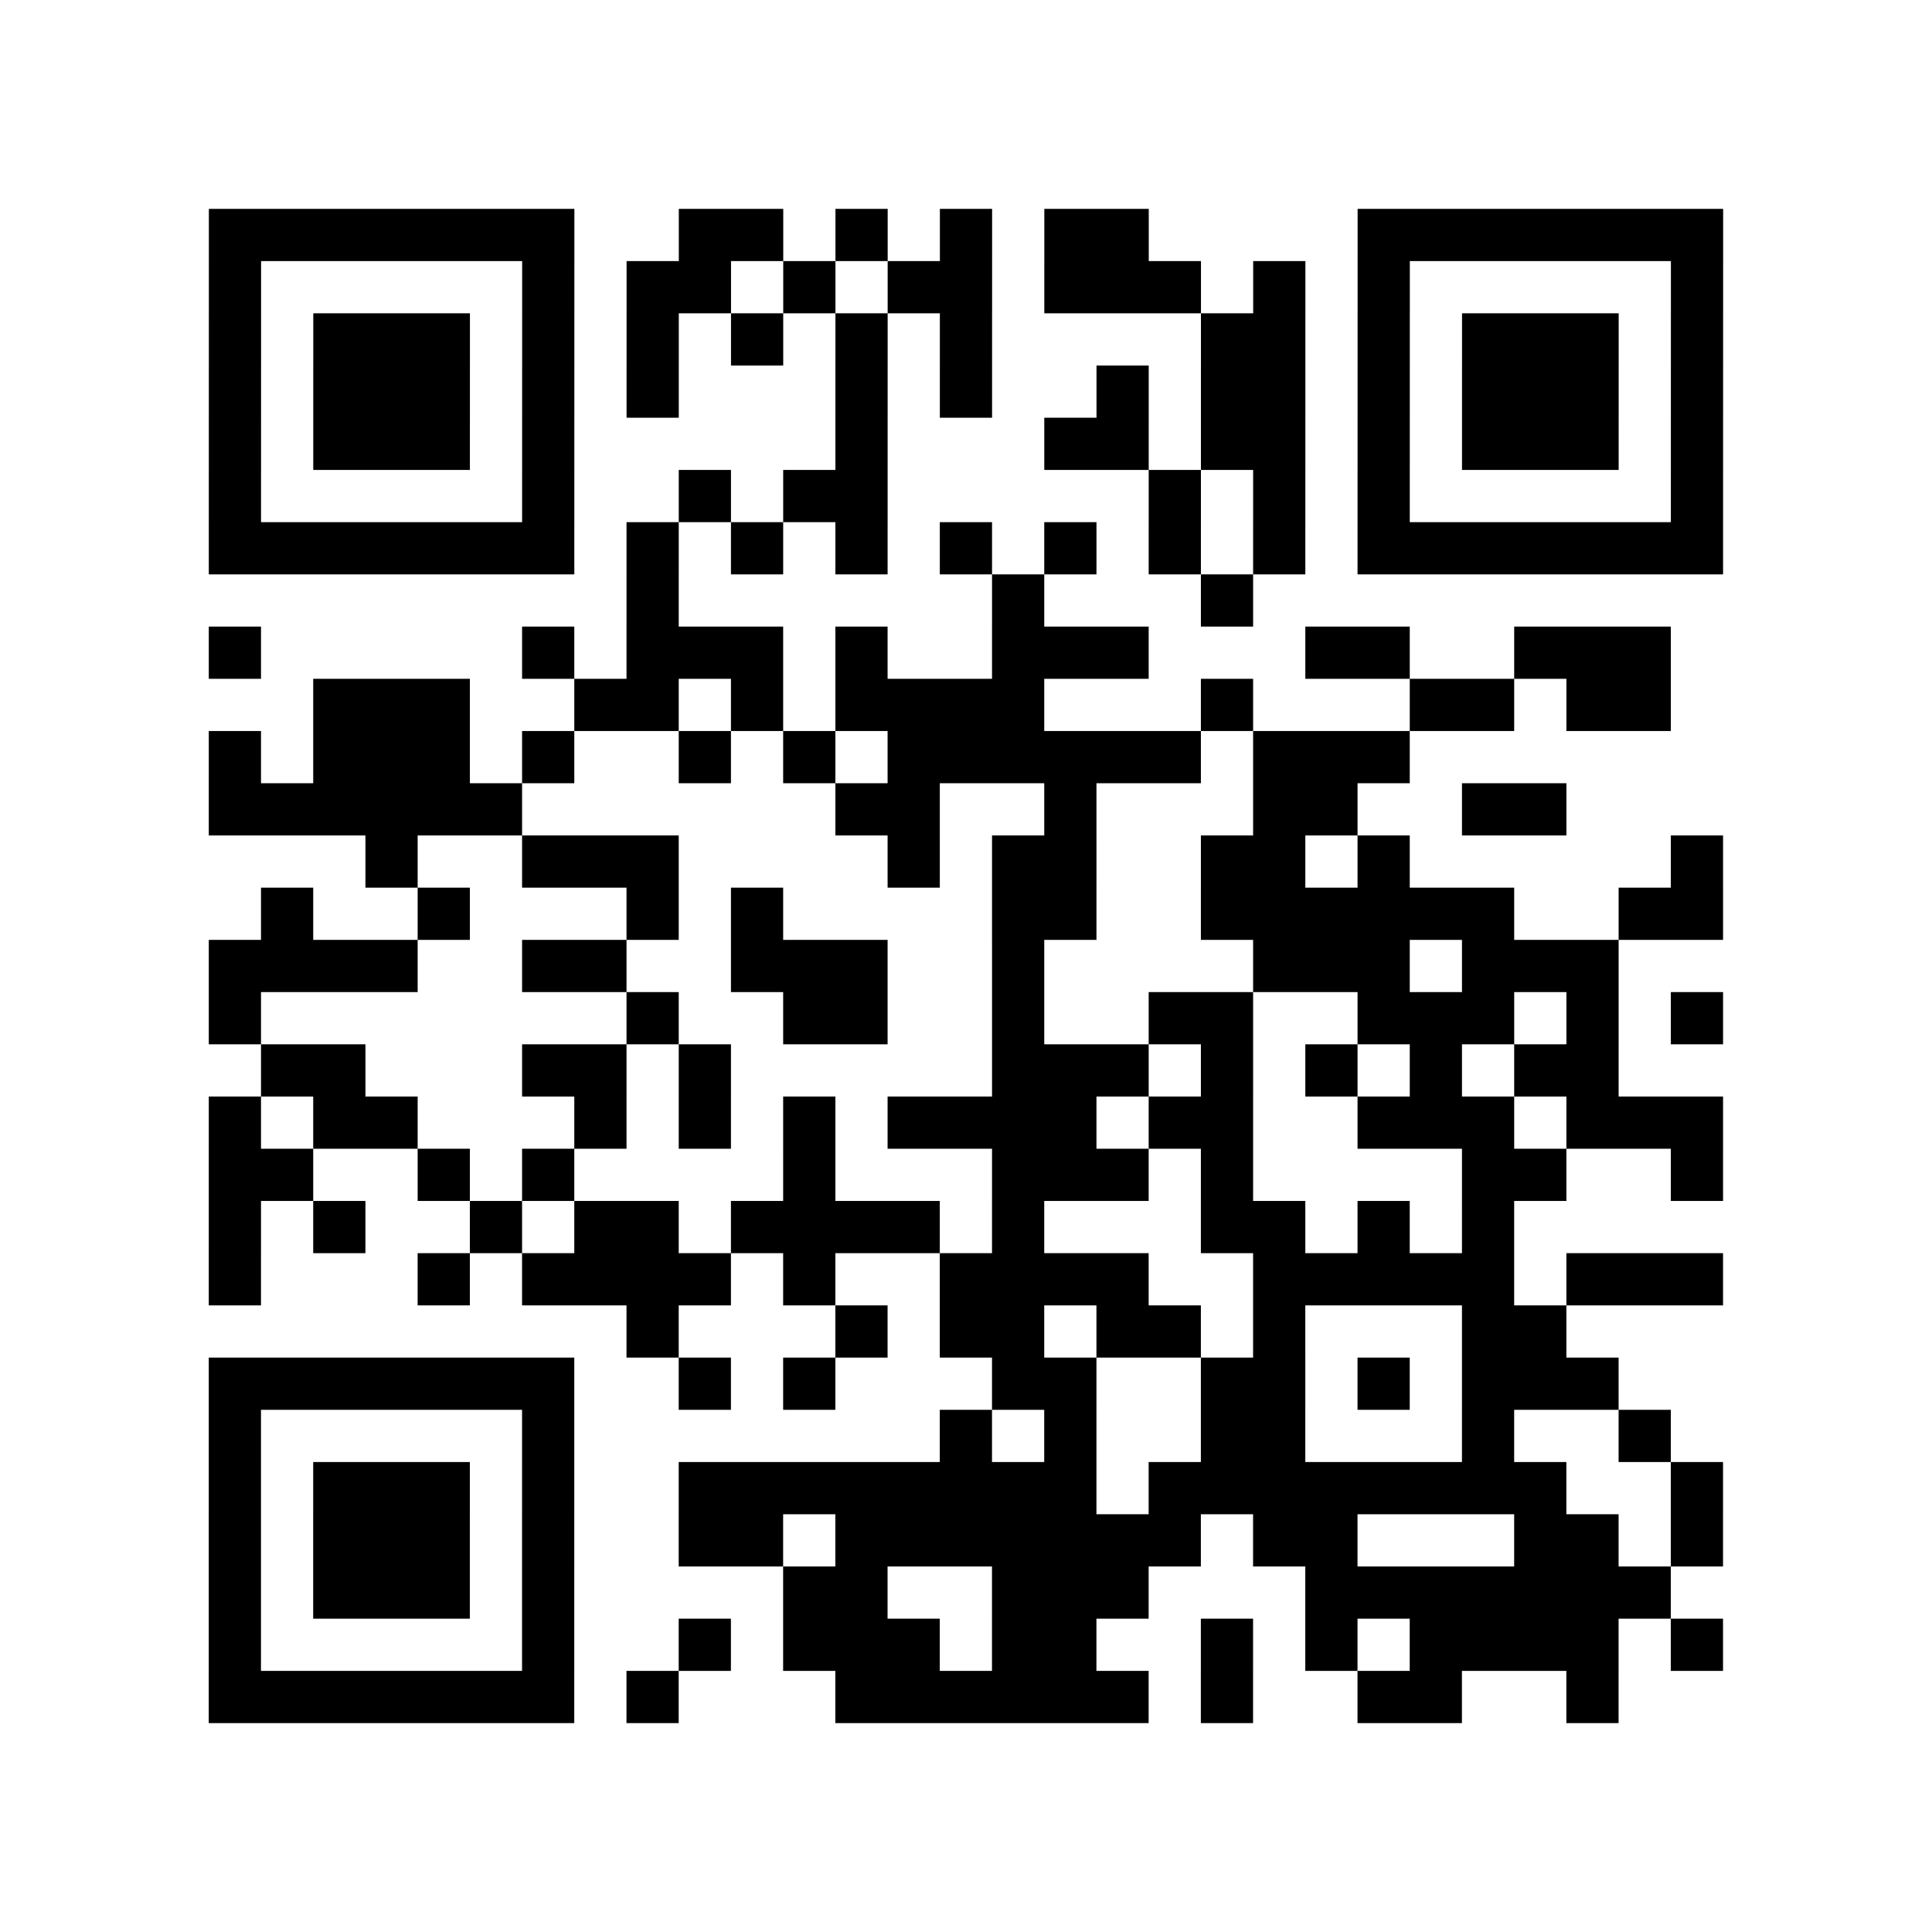
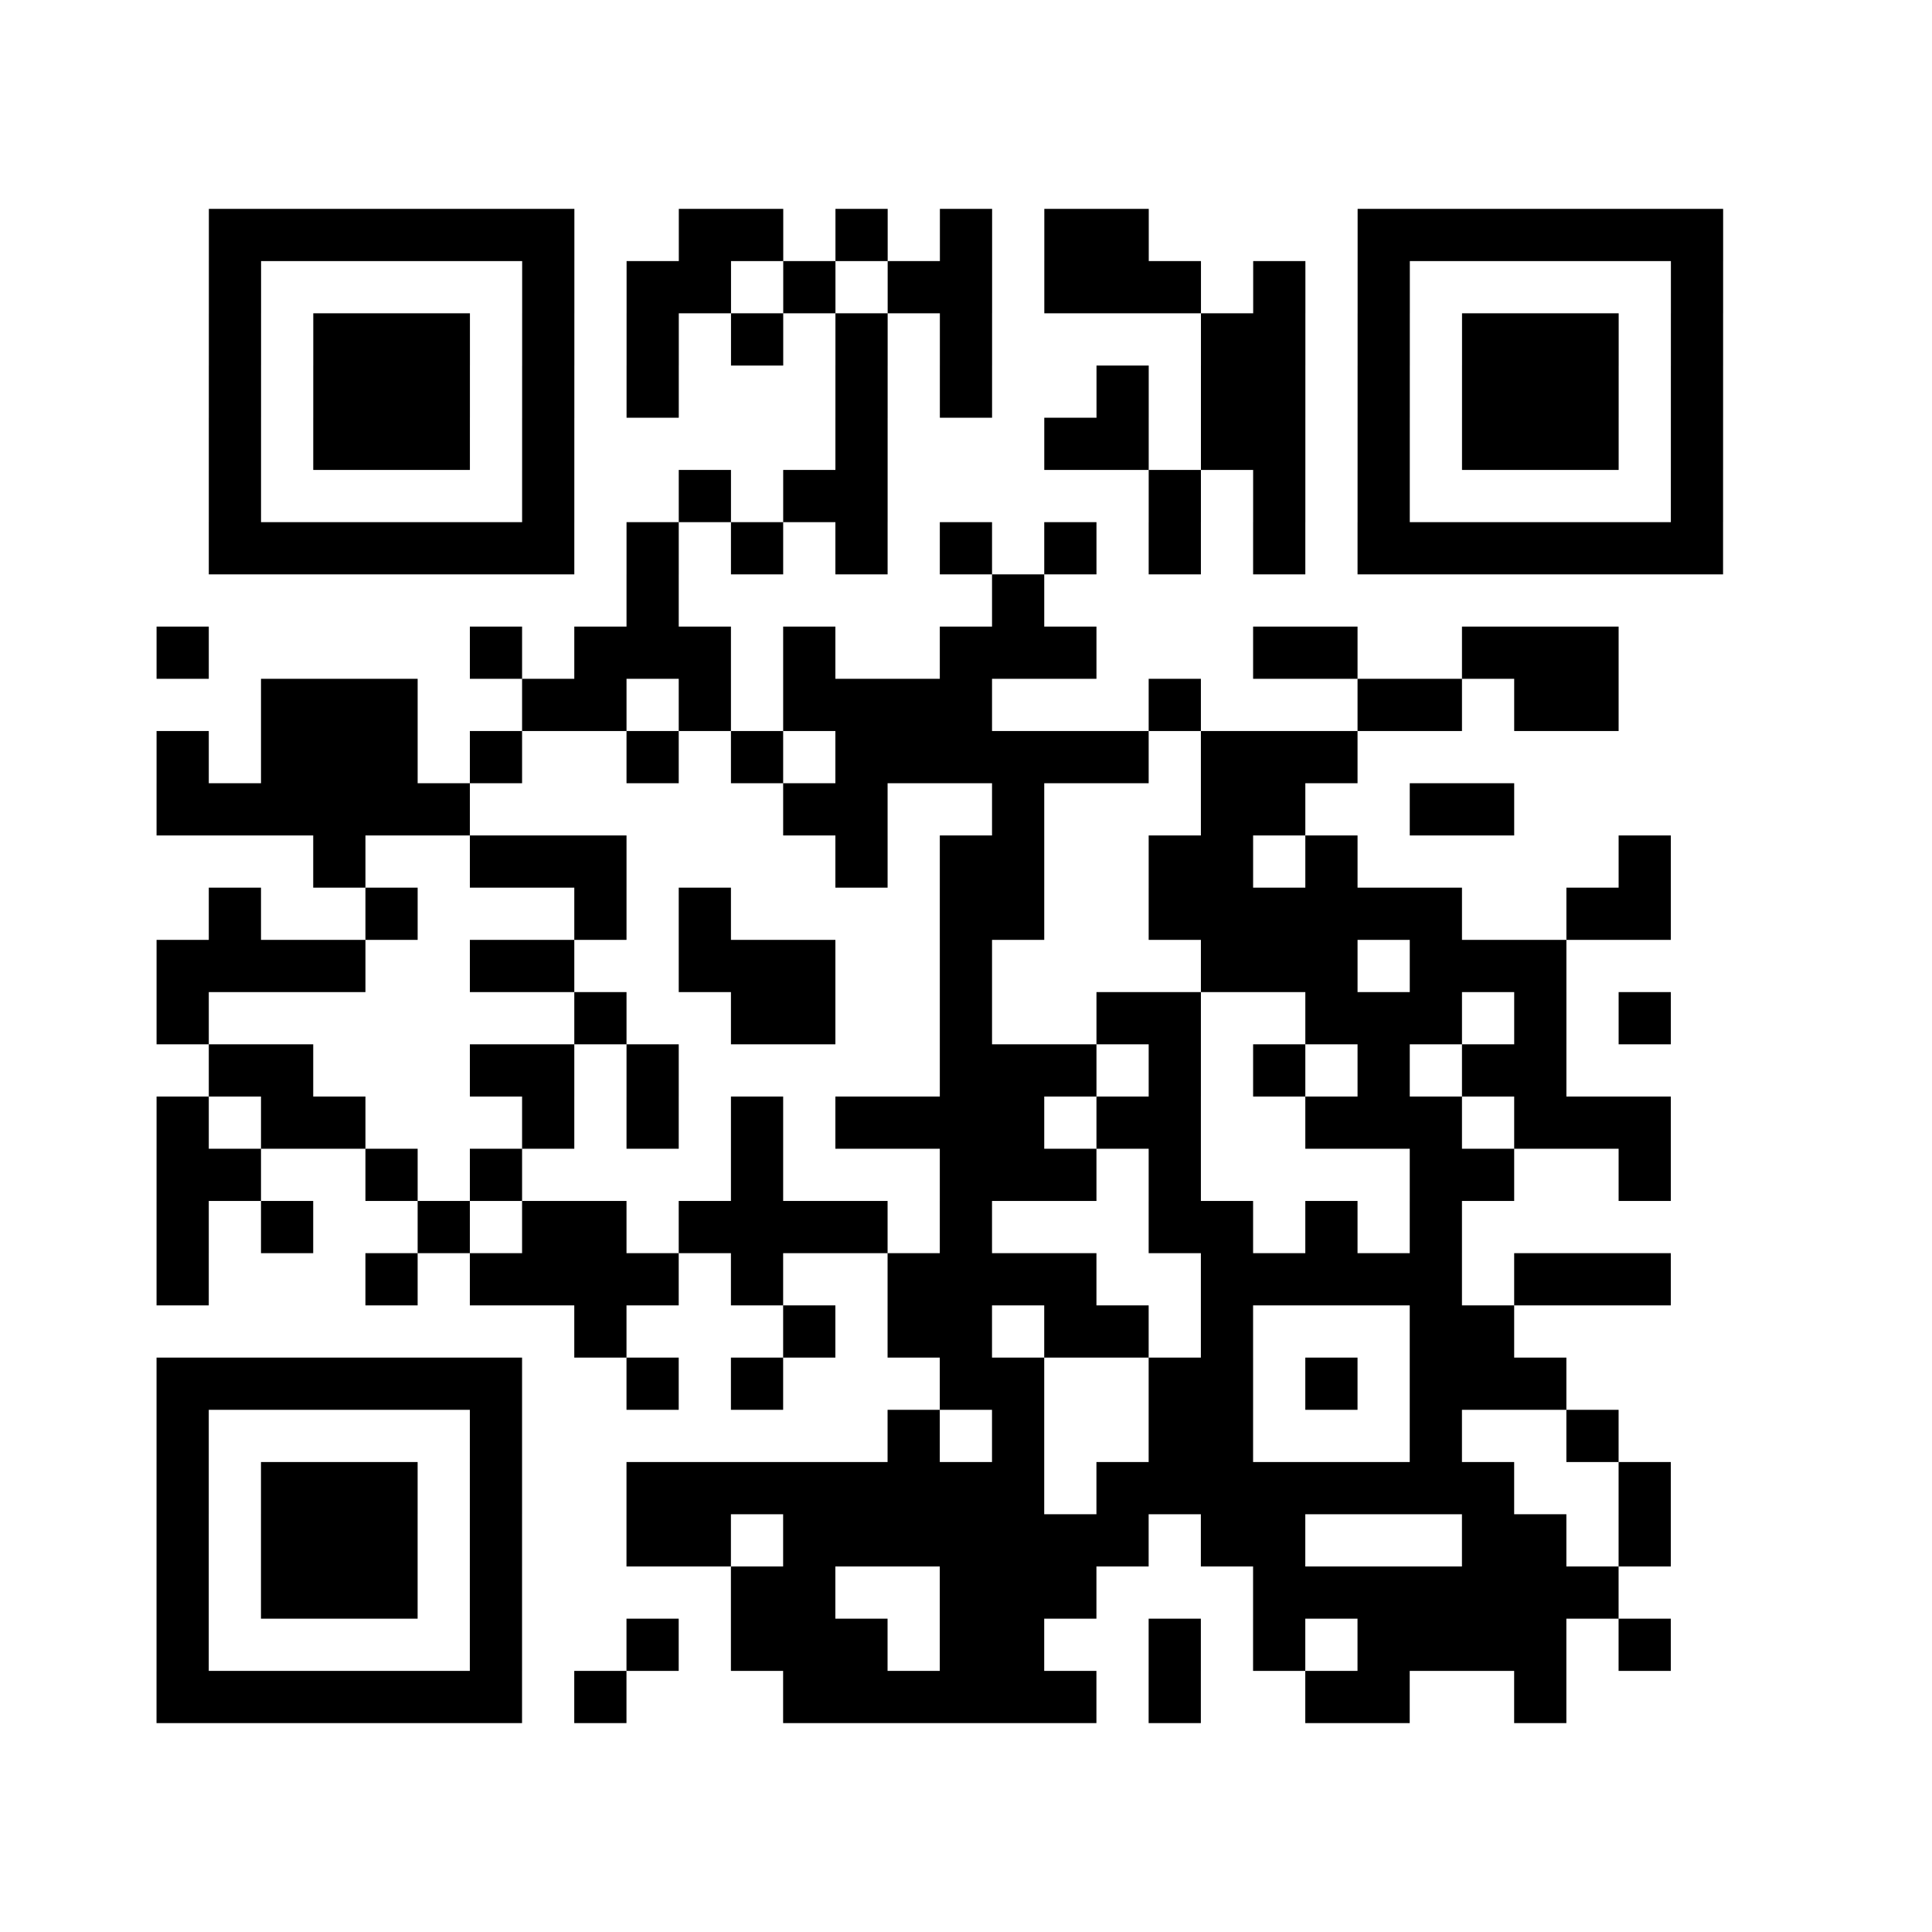
<svg xmlns="http://www.w3.org/2000/svg" width="370" height="370" class="segno">
-   <path transform="scale(10)" class="qrline" stroke="#000" d="M4 4.5h7m2 0h2m1 0h1m1 0h1m1 0h2m4 0h7m-29 1h1m5 0h1m1 0h2m1 0h1m1 0h2m1 0h3m1 0h1m1 0h1m5 0h1m-29 1h1m1 0h3m1 0h1m1 0h1m1 0h1m1 0h1m1 0h1m4 0h2m1 0h1m1 0h3m1 0h1m-29 1h1m1 0h3m1 0h1m1 0h1m3 0h1m1 0h1m2 0h1m1 0h2m1 0h1m1 0h3m1 0h1m-29 1h1m1 0h3m1 0h1m5 0h1m3 0h2m1 0h2m1 0h1m1 0h3m1 0h1m-29 1h1m5 0h1m2 0h1m1 0h2m5 0h1m1 0h1m1 0h1m5 0h1m-29 1h7m1 0h1m1 0h1m1 0h1m1 0h1m1 0h1m1 0h1m1 0h1m1 0h7m-21 1h1m6 0h1m3 0h1m-20 1h1m5 0h1m1 0h3m1 0h1m2 0h3m3 0h2m2 0h3m-26 1h3m2 0h2m1 0h1m1 0h4m3 0h1m3 0h2m1 0h2m-28 1h1m1 0h3m1 0h1m2 0h1m1 0h1m1 0h6m1 0h3m-23 1h6m6 0h2m2 0h1m3 0h2m2 0h2m-23 1h1m2 0h3m4 0h1m1 0h2m2 0h2m1 0h1m5 0h1m-28 1h1m2 0h1m3 0h1m1 0h1m4 0h2m2 0h6m2 0h2m-29 1h4m2 0h2m2 0h3m2 0h1m4 0h3m1 0h3m-27 1h1m7 0h1m2 0h2m2 0h1m2 0h2m2 0h3m1 0h1m1 0h1m-28 1h2m3 0h2m1 0h1m5 0h3m1 0h1m1 0h1m1 0h1m1 0h2m-27 1h1m1 0h2m3 0h1m1 0h1m1 0h1m1 0h4m1 0h2m2 0h3m1 0h3m-29 1h2m2 0h1m1 0h1m4 0h1m3 0h3m1 0h1m4 0h2m2 0h1m-29 1h1m1 0h1m2 0h1m1 0h2m1 0h4m1 0h1m3 0h2m1 0h1m1 0h1m-25 1h1m3 0h1m1 0h4m1 0h1m2 0h4m2 0h5m1 0h3m-21 1h1m3 0h1m1 0h2m1 0h2m1 0h1m3 0h2m-26 1h7m2 0h1m1 0h1m3 0h2m2 0h2m1 0h1m1 0h3m-27 1h1m5 0h1m7 0h1m1 0h1m2 0h2m3 0h1m2 0h1m-28 1h1m1 0h3m1 0h1m2 0h8m1 0h8m2 0h1m-29 1h1m1 0h3m1 0h1m2 0h2m1 0h7m1 0h2m3 0h2m1 0h1m-29 1h1m1 0h3m1 0h1m4 0h2m2 0h3m3 0h7m-28 1h1m5 0h1m2 0h1m1 0h3m1 0h2m2 0h1m1 0h1m1 0h4m1 0h1m-29 1h7m1 0h1m3 0h6m1 0h1m2 0h2m2 0h1" />
+   <path transform="scale(10)" class="qrline" stroke="#000" d="M4 4.5h7m2 0h2m1 0h1m1 0h1m1 0h2m4 0h7m-29 1h1m5 0h1m1 0h2m1 0h1m1 0h2m1 0h3m1 0h1m1 0h1m5 0h1m-29 1h1m1 0h3m1 0h1m1 0h1m1 0h1m1 0h1m1 0h1m4 0h2m1 0h1m1 0h3m1 0h1m-29 1h1m1 0h3m1 0h1m1 0h1m3 0h1m1 0h1m2 0h1m1 0h2m1 0h1m1 0h3m1 0h1m-29 1h1m1 0h3m1 0h1m5 0h1m3 0h2m1 0h2m1 0h1m1 0h3m1 0h1m-29 1h1m5 0h1m2 0h1m1 0h2m5 0h1m1 0h1m1 0h1m5 0h1m-29 1h7m1 0h1m1 0h1m1 0h1m1 0h1m1 0h1m1 0h1m1 0h1m1 0h7m-21 1h1m6 0h1m3 0m-20 1h1m5 0h1m1 0h3m1 0h1m2 0h3m3 0h2m2 0h3m-26 1h3m2 0h2m1 0h1m1 0h4m3 0h1m3 0h2m1 0h2m-28 1h1m1 0h3m1 0h1m2 0h1m1 0h1m1 0h6m1 0h3m-23 1h6m6 0h2m2 0h1m3 0h2m2 0h2m-23 1h1m2 0h3m4 0h1m1 0h2m2 0h2m1 0h1m5 0h1m-28 1h1m2 0h1m3 0h1m1 0h1m4 0h2m2 0h6m2 0h2m-29 1h4m2 0h2m2 0h3m2 0h1m4 0h3m1 0h3m-27 1h1m7 0h1m2 0h2m2 0h1m2 0h2m2 0h3m1 0h1m1 0h1m-28 1h2m3 0h2m1 0h1m5 0h3m1 0h1m1 0h1m1 0h1m1 0h2m-27 1h1m1 0h2m3 0h1m1 0h1m1 0h1m1 0h4m1 0h2m2 0h3m1 0h3m-29 1h2m2 0h1m1 0h1m4 0h1m3 0h3m1 0h1m4 0h2m2 0h1m-29 1h1m1 0h1m2 0h1m1 0h2m1 0h4m1 0h1m3 0h2m1 0h1m1 0h1m-25 1h1m3 0h1m1 0h4m1 0h1m2 0h4m2 0h5m1 0h3m-21 1h1m3 0h1m1 0h2m1 0h2m1 0h1m3 0h2m-26 1h7m2 0h1m1 0h1m3 0h2m2 0h2m1 0h1m1 0h3m-27 1h1m5 0h1m7 0h1m1 0h1m2 0h2m3 0h1m2 0h1m-28 1h1m1 0h3m1 0h1m2 0h8m1 0h8m2 0h1m-29 1h1m1 0h3m1 0h1m2 0h2m1 0h7m1 0h2m3 0h2m1 0h1m-29 1h1m1 0h3m1 0h1m4 0h2m2 0h3m3 0h7m-28 1h1m5 0h1m2 0h1m1 0h3m1 0h2m2 0h1m1 0h1m1 0h4m1 0h1m-29 1h7m1 0h1m3 0h6m1 0h1m2 0h2m2 0h1" />
</svg>